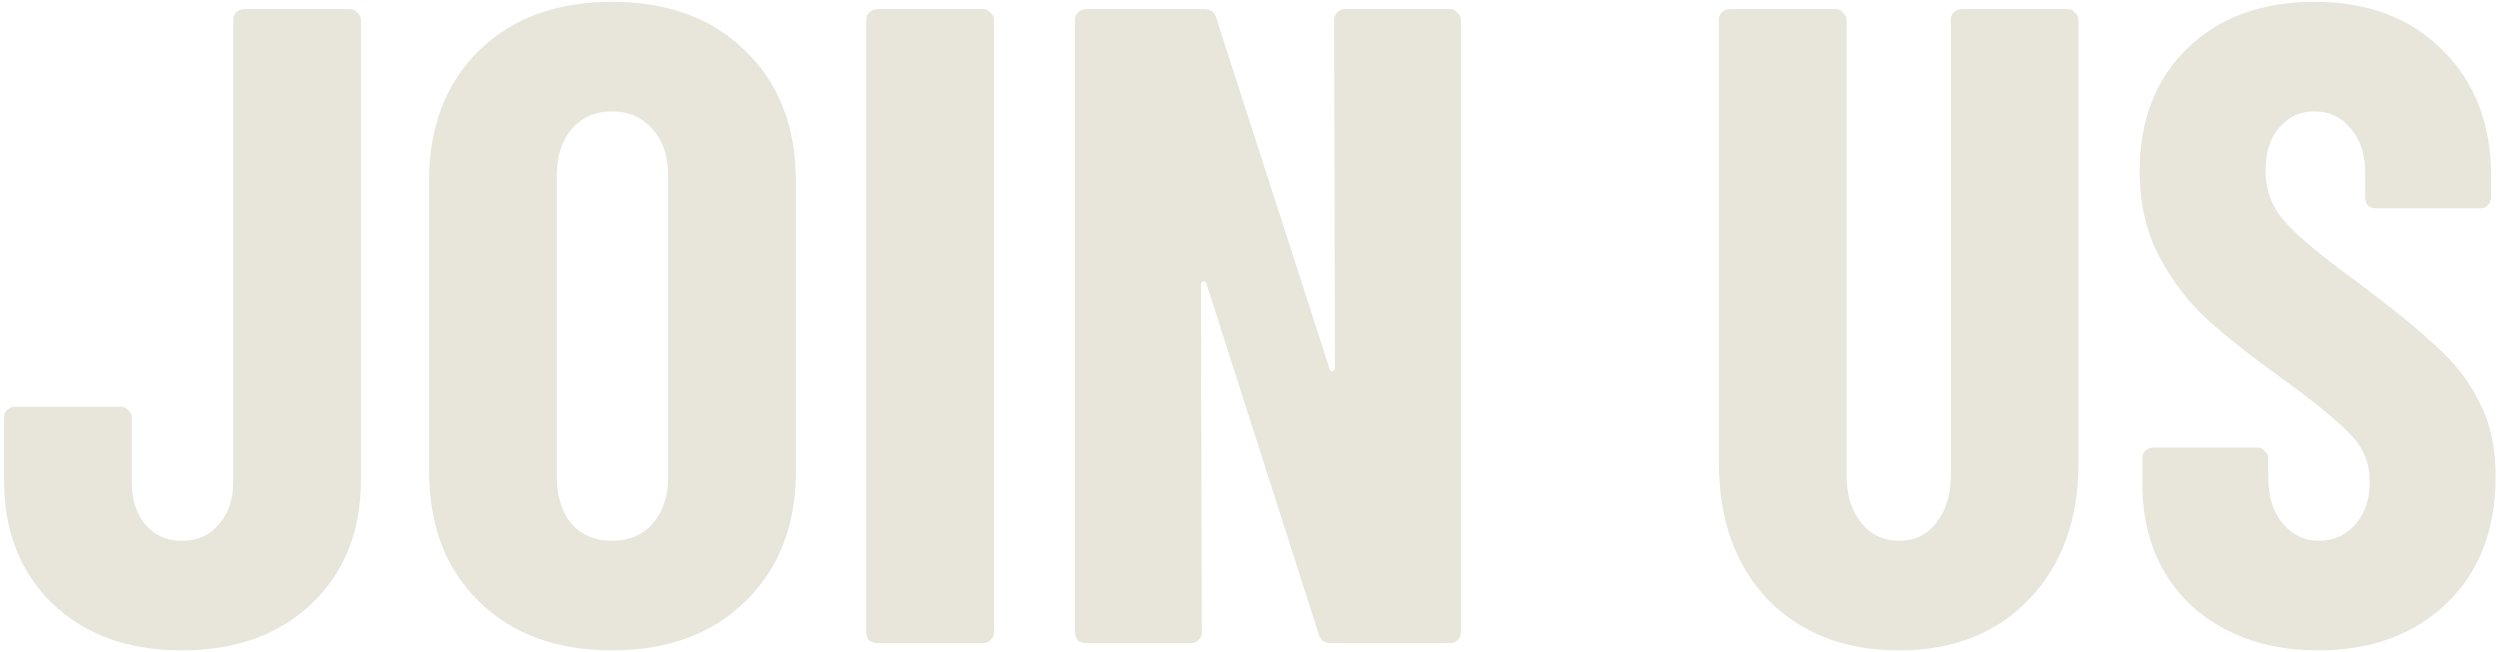
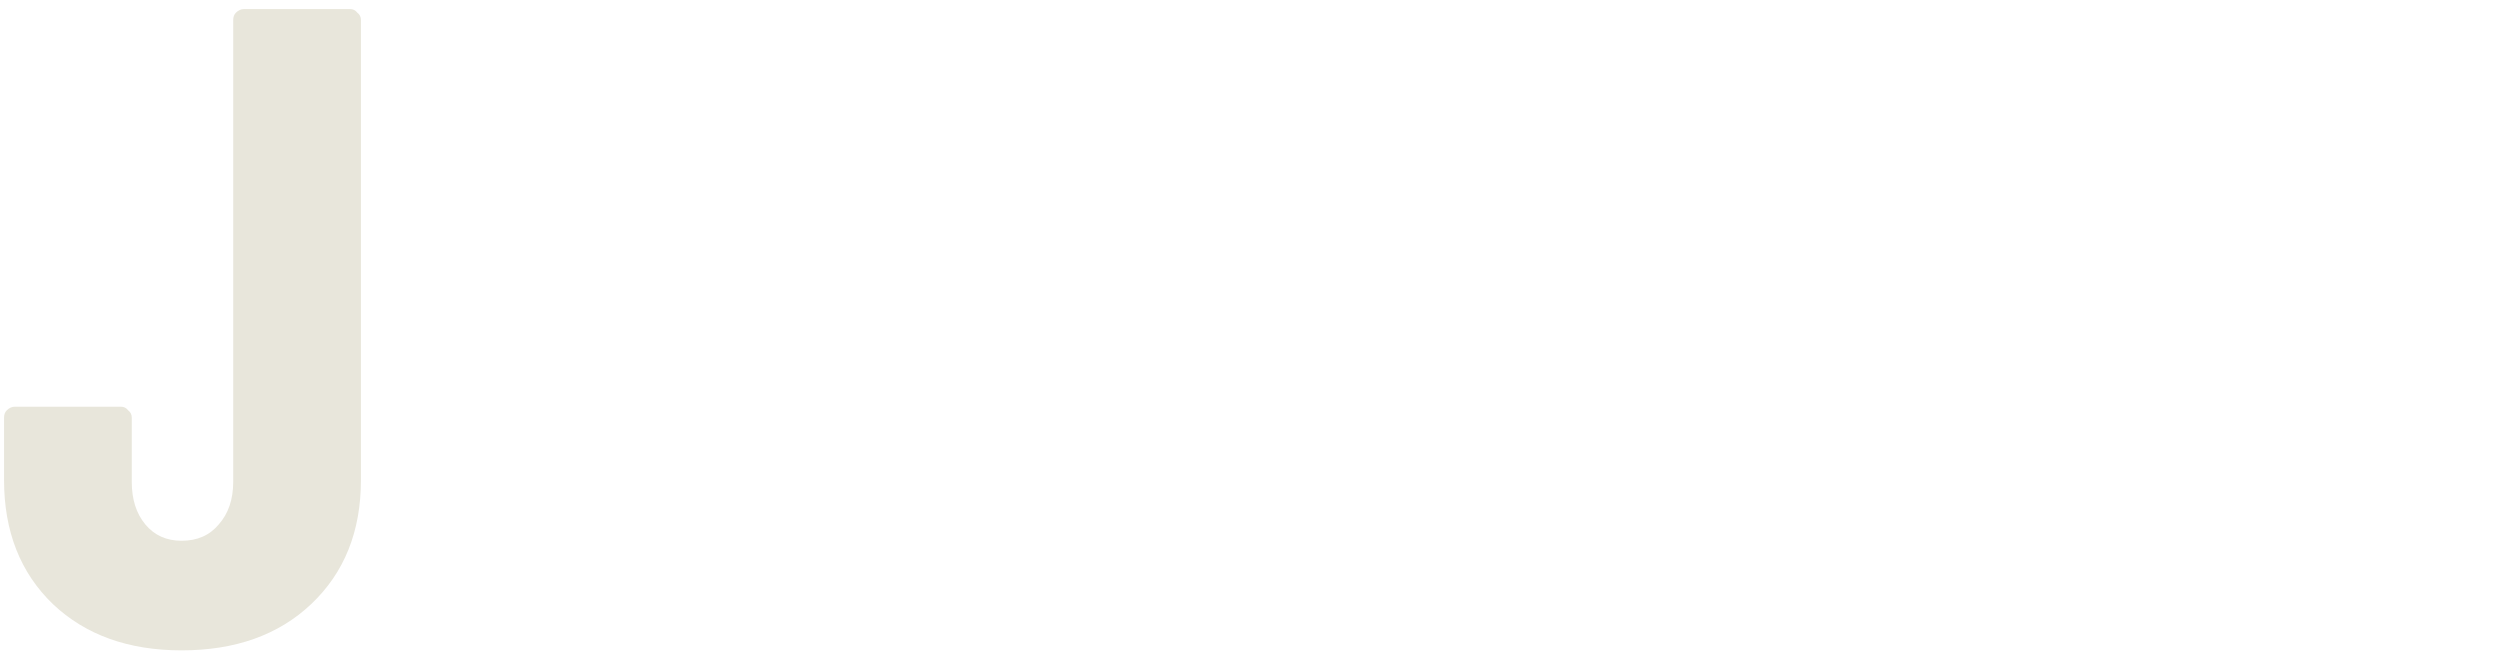
<svg xmlns="http://www.w3.org/2000/svg" width="552" height="144" viewBox="0 0 552 144" fill="none">
-   <path d="M511.839 143.6C504.106 143.6 497.306 142.067 491.439 139C485.573 135.933 481.039 131.667 477.839 126.2C474.639 120.6 473.039 114.2 473.039 107V101.2C473.039 100.533 473.239 100 473.639 99.6C474.173 99.067 474.773 98.8 475.439 98.8H498.439C499.106 98.8 499.639 99.067 500.039 99.6C500.573 100 500.839 100.533 500.839 101.2V105.6C500.839 109.733 501.906 113.067 504.039 115.6C506.173 118.133 508.839 119.4 512.039 119.4C515.239 119.4 517.906 118.2 520.039 115.8C522.173 113.4 523.239 110.267 523.239 106.4C523.239 102.4 521.906 99 519.239 96.2C516.573 93.267 511.373 89 503.639 83.4C496.973 78.6 491.573 74.333 487.439 70.6C483.306 66.867 479.773 62.267 476.839 56.8C473.906 51.333 472.439 45 472.439 37.8C472.439 26.467 475.973 17.4 483.039 10.6C490.106 3.8 499.439 0.4 511.039 0.4C522.773 0.4 532.173 3.933 539.239 11C546.439 18.067 550.039 27.333 550.039 38.8V43.6C550.039 44.267 549.773 44.867 549.239 45.4C548.839 45.8 548.306 46 547.639 46H524.639C523.973 46 523.373 45.8 522.839 45.4C522.439 44.867 522.239 44.267 522.239 43.6V38.2C522.239 34.067 521.173 30.8 519.039 28.4C517.039 25.867 514.373 24.6 511.039 24.6C507.839 24.6 505.239 25.8 503.239 28.2C501.239 30.467 500.239 33.667 500.239 37.8C500.239 41.8 501.506 45.333 504.039 48.4C506.573 51.467 511.573 55.733 519.039 61.2C527.306 67.333 533.506 72.333 537.639 76.2C541.906 79.933 545.173 84.133 547.439 88.8C549.839 93.333 551.039 98.8 551.039 105.2C551.039 116.933 547.439 126.267 540.239 133.2C533.039 140.133 523.573 143.6 511.839 143.6Z" fill="#E8E6DB" />
-   <path d="M419.336 143.6C407.336 143.6 397.669 139.867 390.336 132.4C383.136 124.8 379.536 114.733 379.536 102.2V4.4C379.536 3.733 379.736 3.2 380.136 2.8C380.669 2.267 381.269 2 381.936 2H405.336C406.003 2 406.536 2.267 406.936 2.8C407.469 3.2 407.736 3.733 407.736 4.4V105C407.736 109.267 408.803 112.733 410.936 115.4C413.069 118.067 415.869 119.4 419.336 119.4C422.803 119.4 425.536 118.067 427.536 115.4C429.669 112.733 430.736 109.267 430.736 105V4.4C430.736 3.733 430.936 3.2 431.336 2.8C431.869 2.267 432.469 2 433.136 2H456.536C457.203 2 457.736 2.267 458.136 2.8C458.669 3.2 458.936 3.733 458.936 4.4V102.2C458.936 114.733 455.269 124.8 447.936 132.4C440.736 139.867 431.203 143.6 419.336 143.6Z" fill="#E8E6DB" />
-   <path d="M294.562 4.4C294.562 3.733 294.762 3.2 295.162 2.8C295.696 2.267 296.296 2 296.962 2H320.162C320.829 2 321.362 2.267 321.762 2.8C322.296 3.2 322.562 3.733 322.562 4.4V139.6C322.562 140.267 322.296 140.867 321.762 141.4C321.362 141.8 320.829 142 320.162 142H293.762C292.429 142 291.562 141.333 291.162 140L266.362 62.6C266.229 62.2 265.962 62.067 265.562 62.2C265.296 62.2 265.162 62.4 265.162 62.8L265.362 139.6C265.362 140.267 265.096 140.867 264.562 141.4C264.162 141.8 263.629 142 262.962 142H239.762C239.096 142 238.496 141.8 237.962 141.4C237.562 140.867 237.362 140.267 237.362 139.6V4.4C237.362 3.733 237.562 3.2 237.962 2.8C238.496 2.267 239.096 2 239.762 2H265.962C267.296 2 268.162 2.667 268.562 4L293.562 81.4C293.696 81.8 293.896 82 294.162 82C294.562 81.867 294.762 81.6 294.762 81.2L294.562 4.4Z" fill="#E8E6DB" />
-   <path d="M193.669 142C193.002 142 192.402 141.8 191.869 141.4C191.469 140.867 191.269 140.267 191.269 139.6V4.4C191.269 3.733 191.469 3.2 191.869 2.8C192.402 2.267 193.002 2 193.669 2H217.069C217.735 2 218.269 2.267 218.669 2.8C219.202 3.2 219.469 3.733 219.469 4.4V139.6C219.469 140.267 219.202 140.867 218.669 141.4C218.269 141.8 217.735 142 217.069 142H193.669Z" fill="#E8E6DB" />
-   <path d="M135.137 143.6C122.871 143.6 113.071 140 105.737 132.8C98.404 125.6 94.737 116 94.737 104V40C94.737 28 98.404 18.4 105.737 11.2C113.071 4 122.871 0.4 135.137 0.4C147.404 0.4 157.204 4 164.537 11.2C172.004 18.4 175.737 28 175.737 40V104C175.737 116 172.004 125.6 164.537 132.8C157.204 140 147.404 143.6 135.137 143.6ZM135.137 119.4C138.871 119.4 141.871 118.133 144.137 115.6C146.404 112.933 147.537 109.467 147.537 105.2V38.8C147.537 34.533 146.404 31.133 144.137 28.6C141.871 25.933 138.871 24.6 135.137 24.6C131.404 24.6 128.404 25.933 126.137 28.6C124.004 31.133 122.937 34.533 122.937 38.8V105.2C122.937 109.467 124.004 112.933 126.137 115.6C128.404 118.133 131.404 119.4 135.137 119.4Z" fill="#E8E6DB" />
  <path d="M40.094 143.6C28.36 143.6 18.894 140.2 11.694 133.4C4.494 126.467 0.894 117.333 0.894 106V92.2C0.894 91.533 1.094 91 1.494 90.6C2.027 90.067 2.627 89.8 3.294 89.8H26.694C27.36 89.8 27.894 90.067 28.294 90.6C28.827 91 29.094 91.533 29.094 92.2V106.4C29.094 110.267 30.094 113.4 32.094 115.8C34.094 118.2 36.76 119.4 40.094 119.4C43.56 119.4 46.294 118.2 48.294 115.8C50.427 113.4 51.494 110.267 51.494 106.4V4.4C51.494 3.733 51.694 3.2 52.094 2.8C52.627 2.267 53.227 2 53.894 2H77.294C77.96 2 78.494 2.267 78.894 2.8C79.427 3.2 79.694 3.733 79.694 4.4V106C79.694 117.333 76.027 126.467 68.694 133.4C61.494 140.2 51.96 143.6 40.094 143.6Z" fill="#E8E6DB" />
</svg>